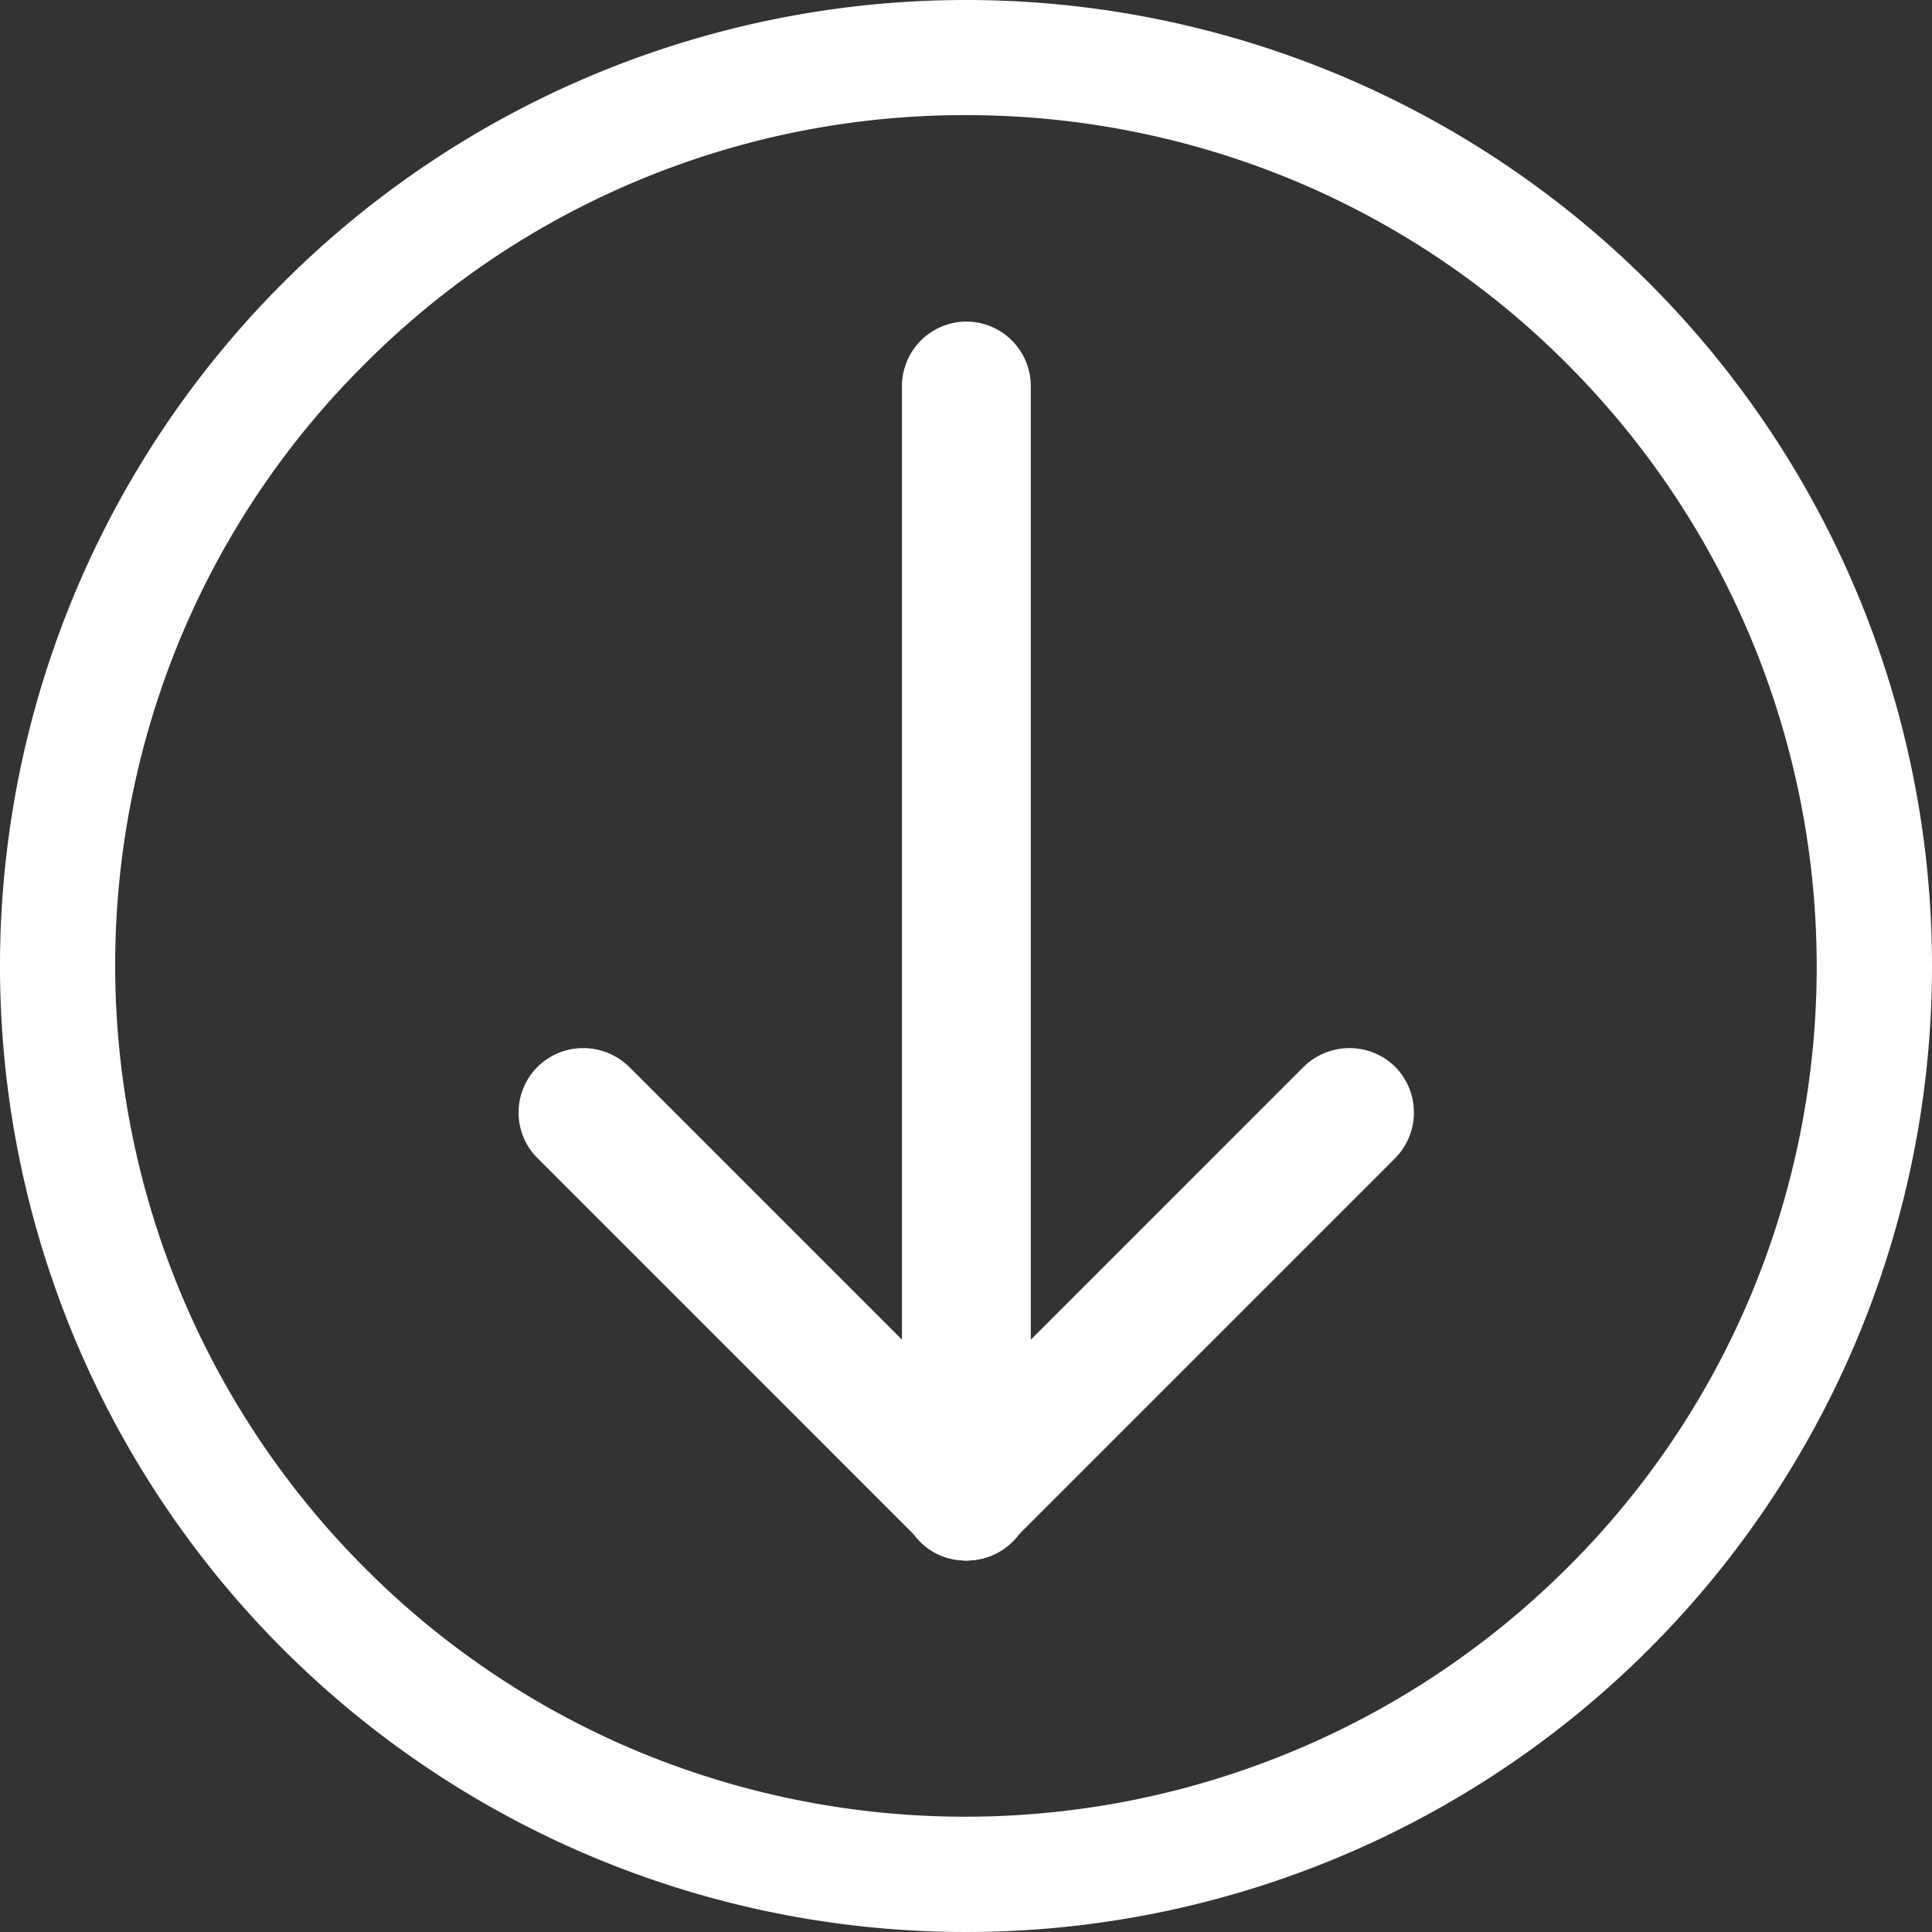
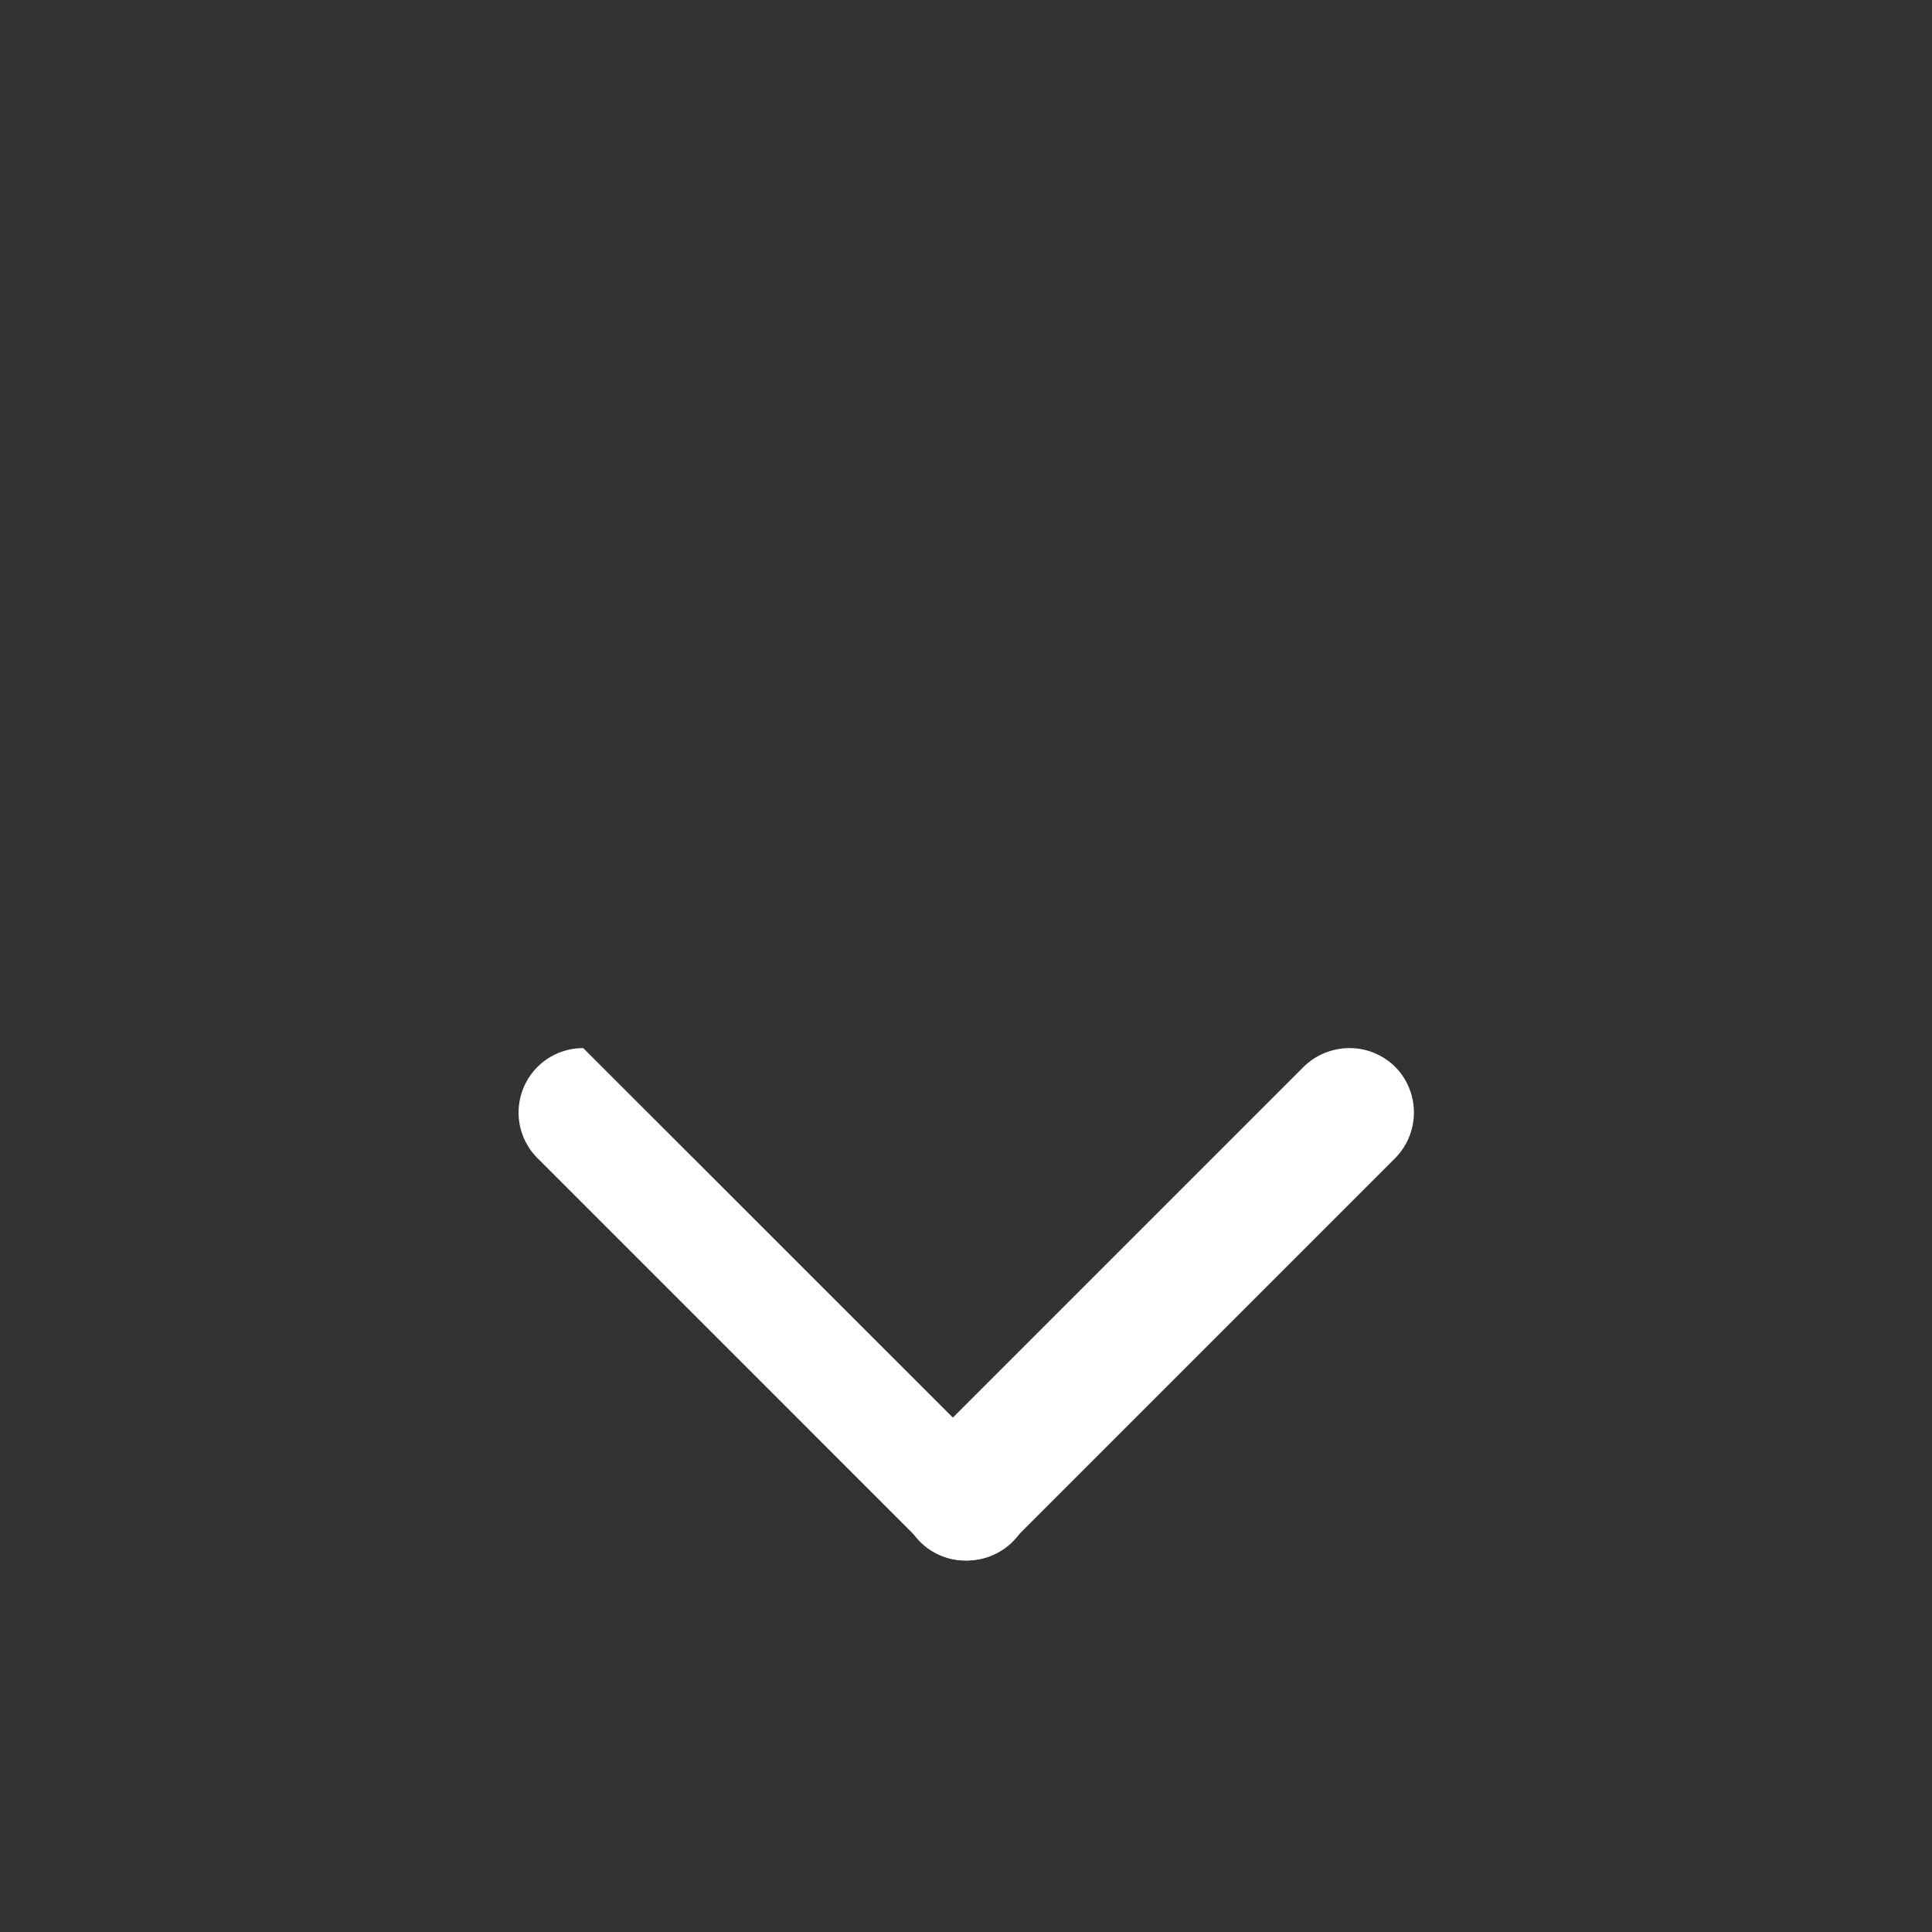
<svg xmlns="http://www.w3.org/2000/svg" id="icon_download_circle" viewBox="0 0 20 20.004">
  <rect x="0" y="0" width="20" height="20.004" fill="#333333" stroke="none" />
  <g>
-     <path fill="#FFFFFF" d="M10.9,2.092a8.815,8.815,0,0,1,3.427.69,8.727,8.727,0,0,1,2.8,1.89,8.825,8.825,0,0,1,1.89,9.655,8.726,8.726,0,0,1-1.89,2.8,8.825,8.825,0,0,1-9.655,1.89,8.727,8.727,0,0,1-2.8-1.89,8.825,8.825,0,0,1-1.89-9.655,8.727,8.727,0,0,1,1.89-2.8A8.759,8.759,0,0,1,10.9,2.092M10.9.9a10,10,0,1,0,10,10,10,10,0,0,0-10-10Z" transform="translate(-0.9 -0.9)" />
-   </g>
+     </g>
  <g transform="translate(9.337 3.329)">
-     <path fill="#FFFFFF" d="M223.467,102a.669.669,0,0,0-.667.667v11.491a.667.667,0,1,0,1.334,0V102.667a.669.669,0,0,0-.667-.667Z" transform="translate(-222.8 -102)" />
-   </g>
+     </g>
  <g transform="translate(5.37 10.85)">
-     <path fill="#FFFFFF" d="M145.443,249.7a.667.667,0,0,0-.473,1.14l3.971,3.971a.658.658,0,0,0,.474.193.667.667,0,0,0,.473-1.14l-3.971-3.971a.679.679,0,0,0-.473-.193Z" transform="translate(-144.775 -249.7)" />
+     <path fill="#FFFFFF" d="M145.443,249.7a.667.667,0,0,0-.473,1.14l3.971,3.971a.658.658,0,0,0,.474.193.667.667,0,0,0,.473-1.14a.679.679,0,0,0-.473-.193Z" transform="translate(-144.775 -249.7)" />
  </g>
  <g transform="translate(9.33 10.85)">
    <path fill="#FFFFFF" d="M227.314,249.7a.679.679,0,0,0-.473.193l-3.971,3.971a.673.673,0,0,0,0,.947.658.658,0,0,0,.473.193.679.679,0,0,0,.473-.193l3.971-3.971a.673.673,0,0,0,0-.947h0a.671.671,0,0,0-.473-.193Z" transform="translate(-222.675 -249.7)" />
  </g>
</svg>